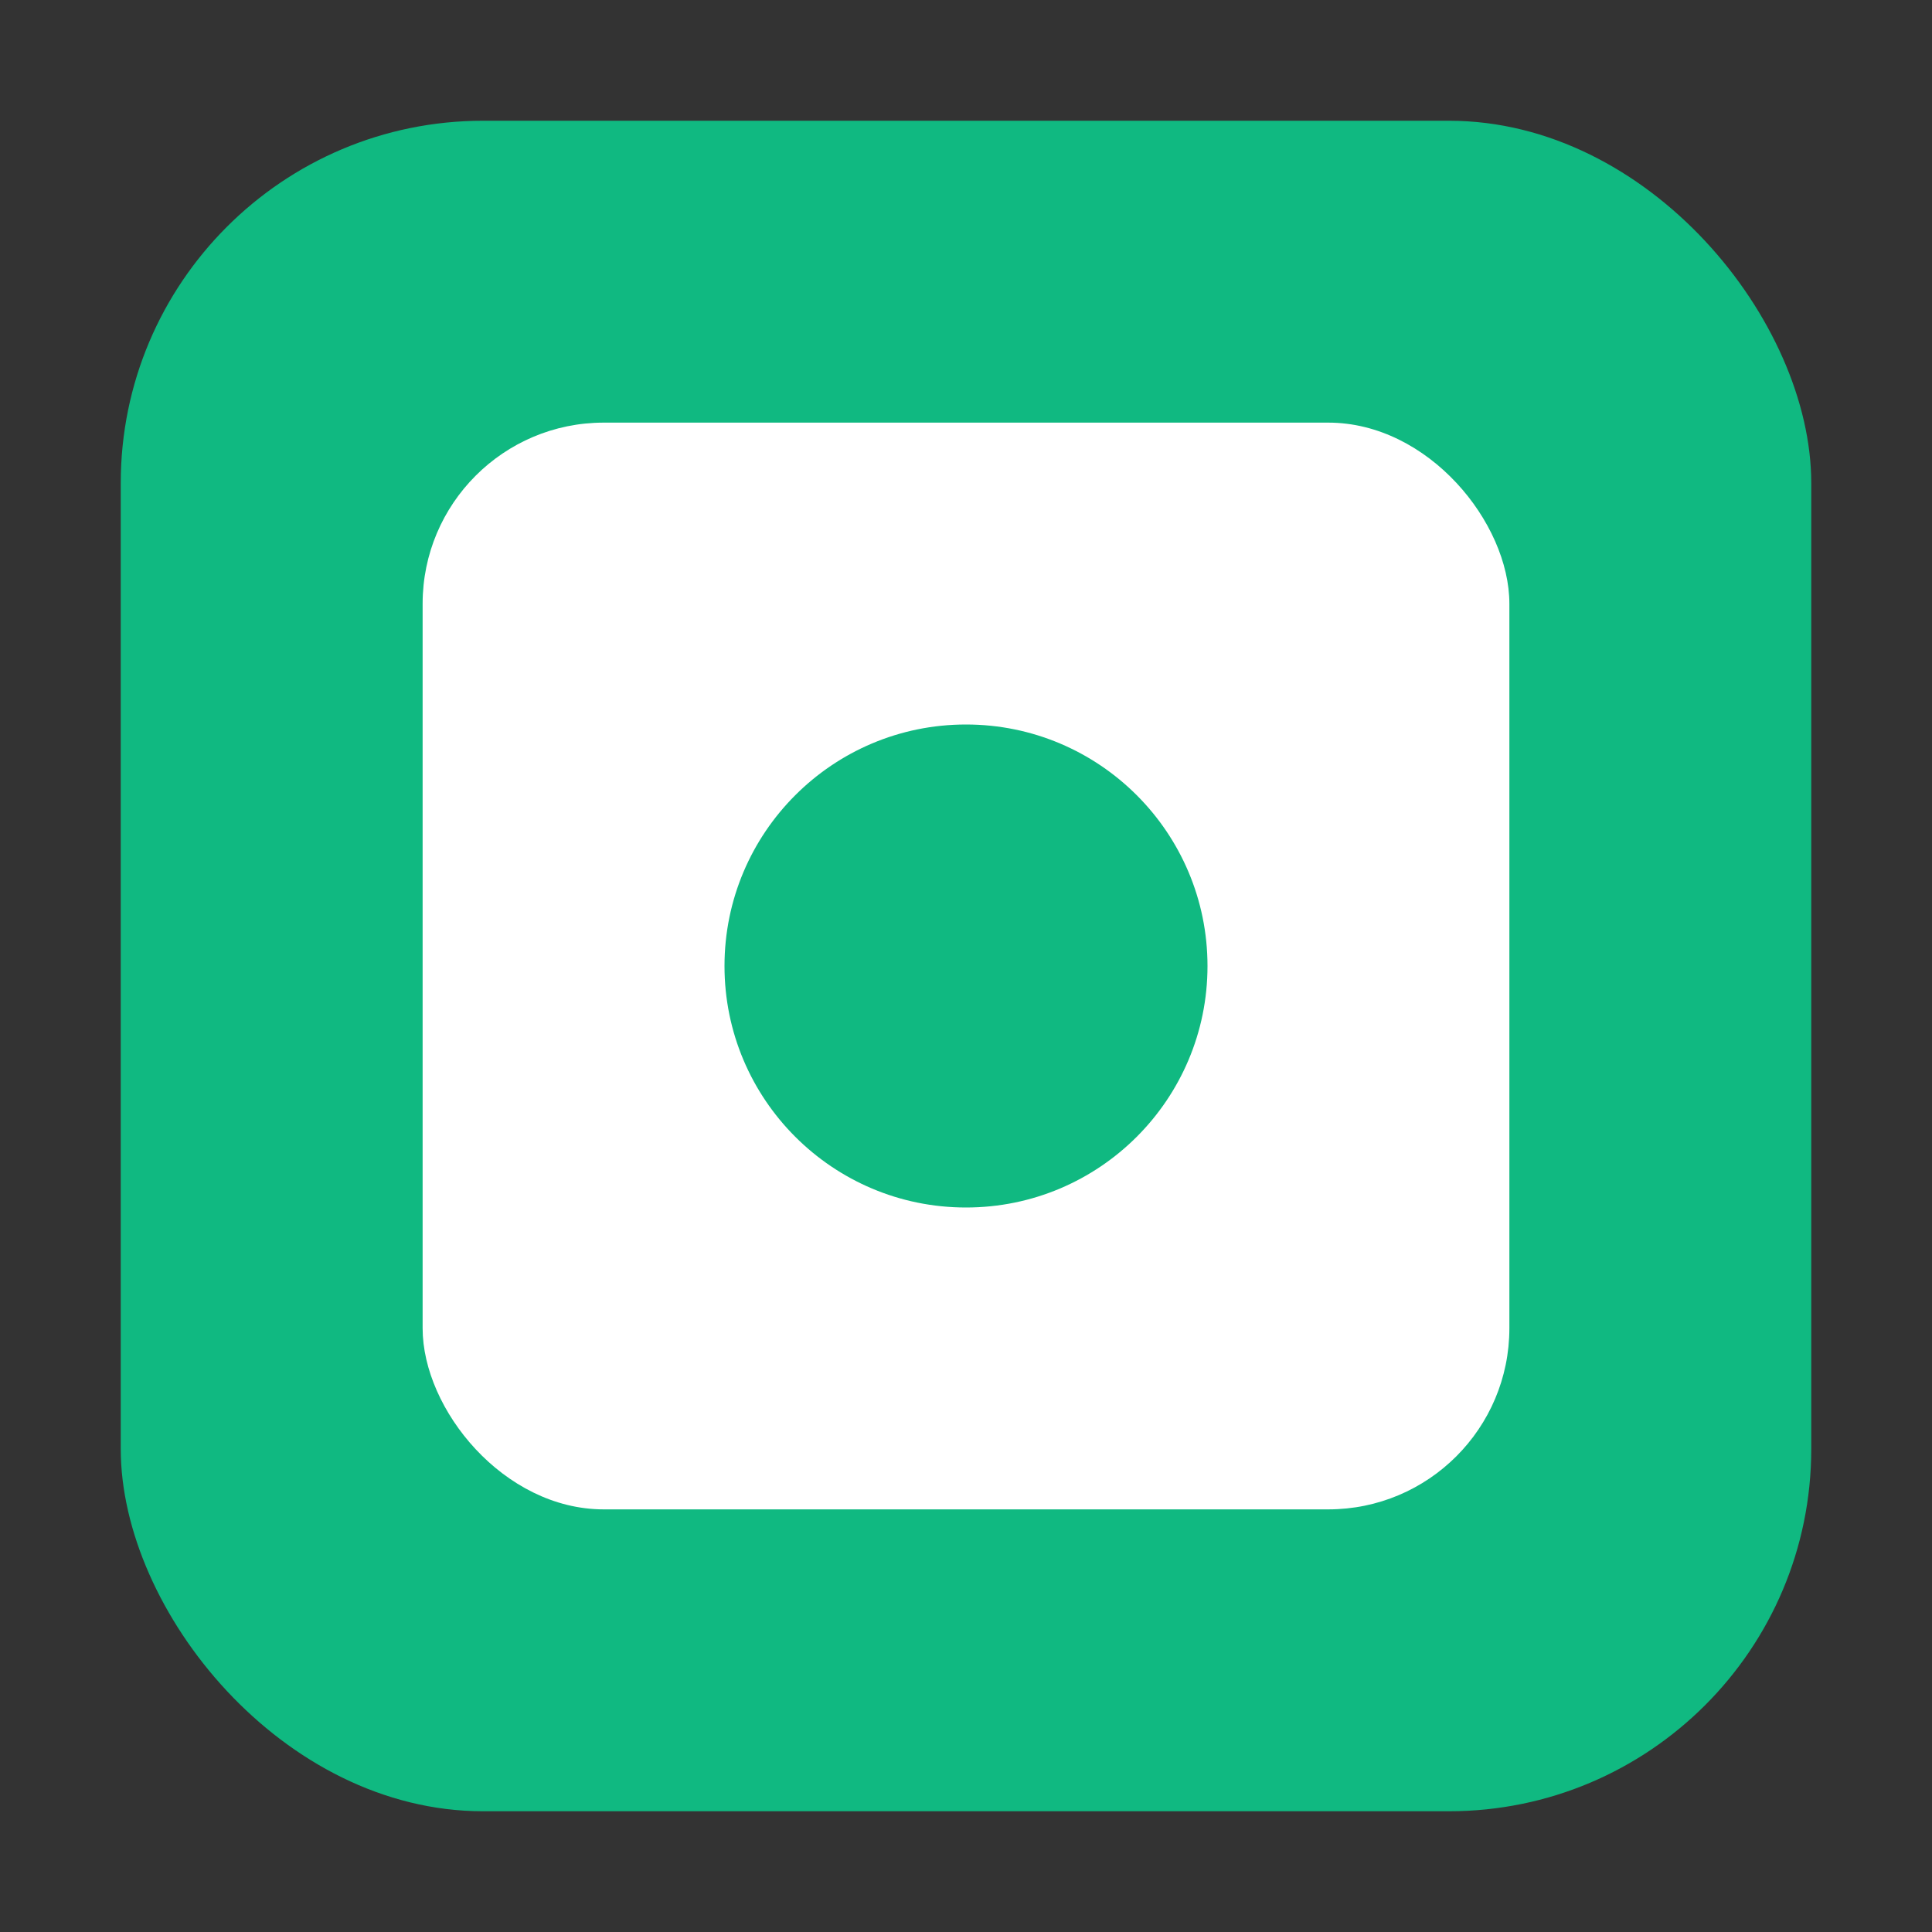
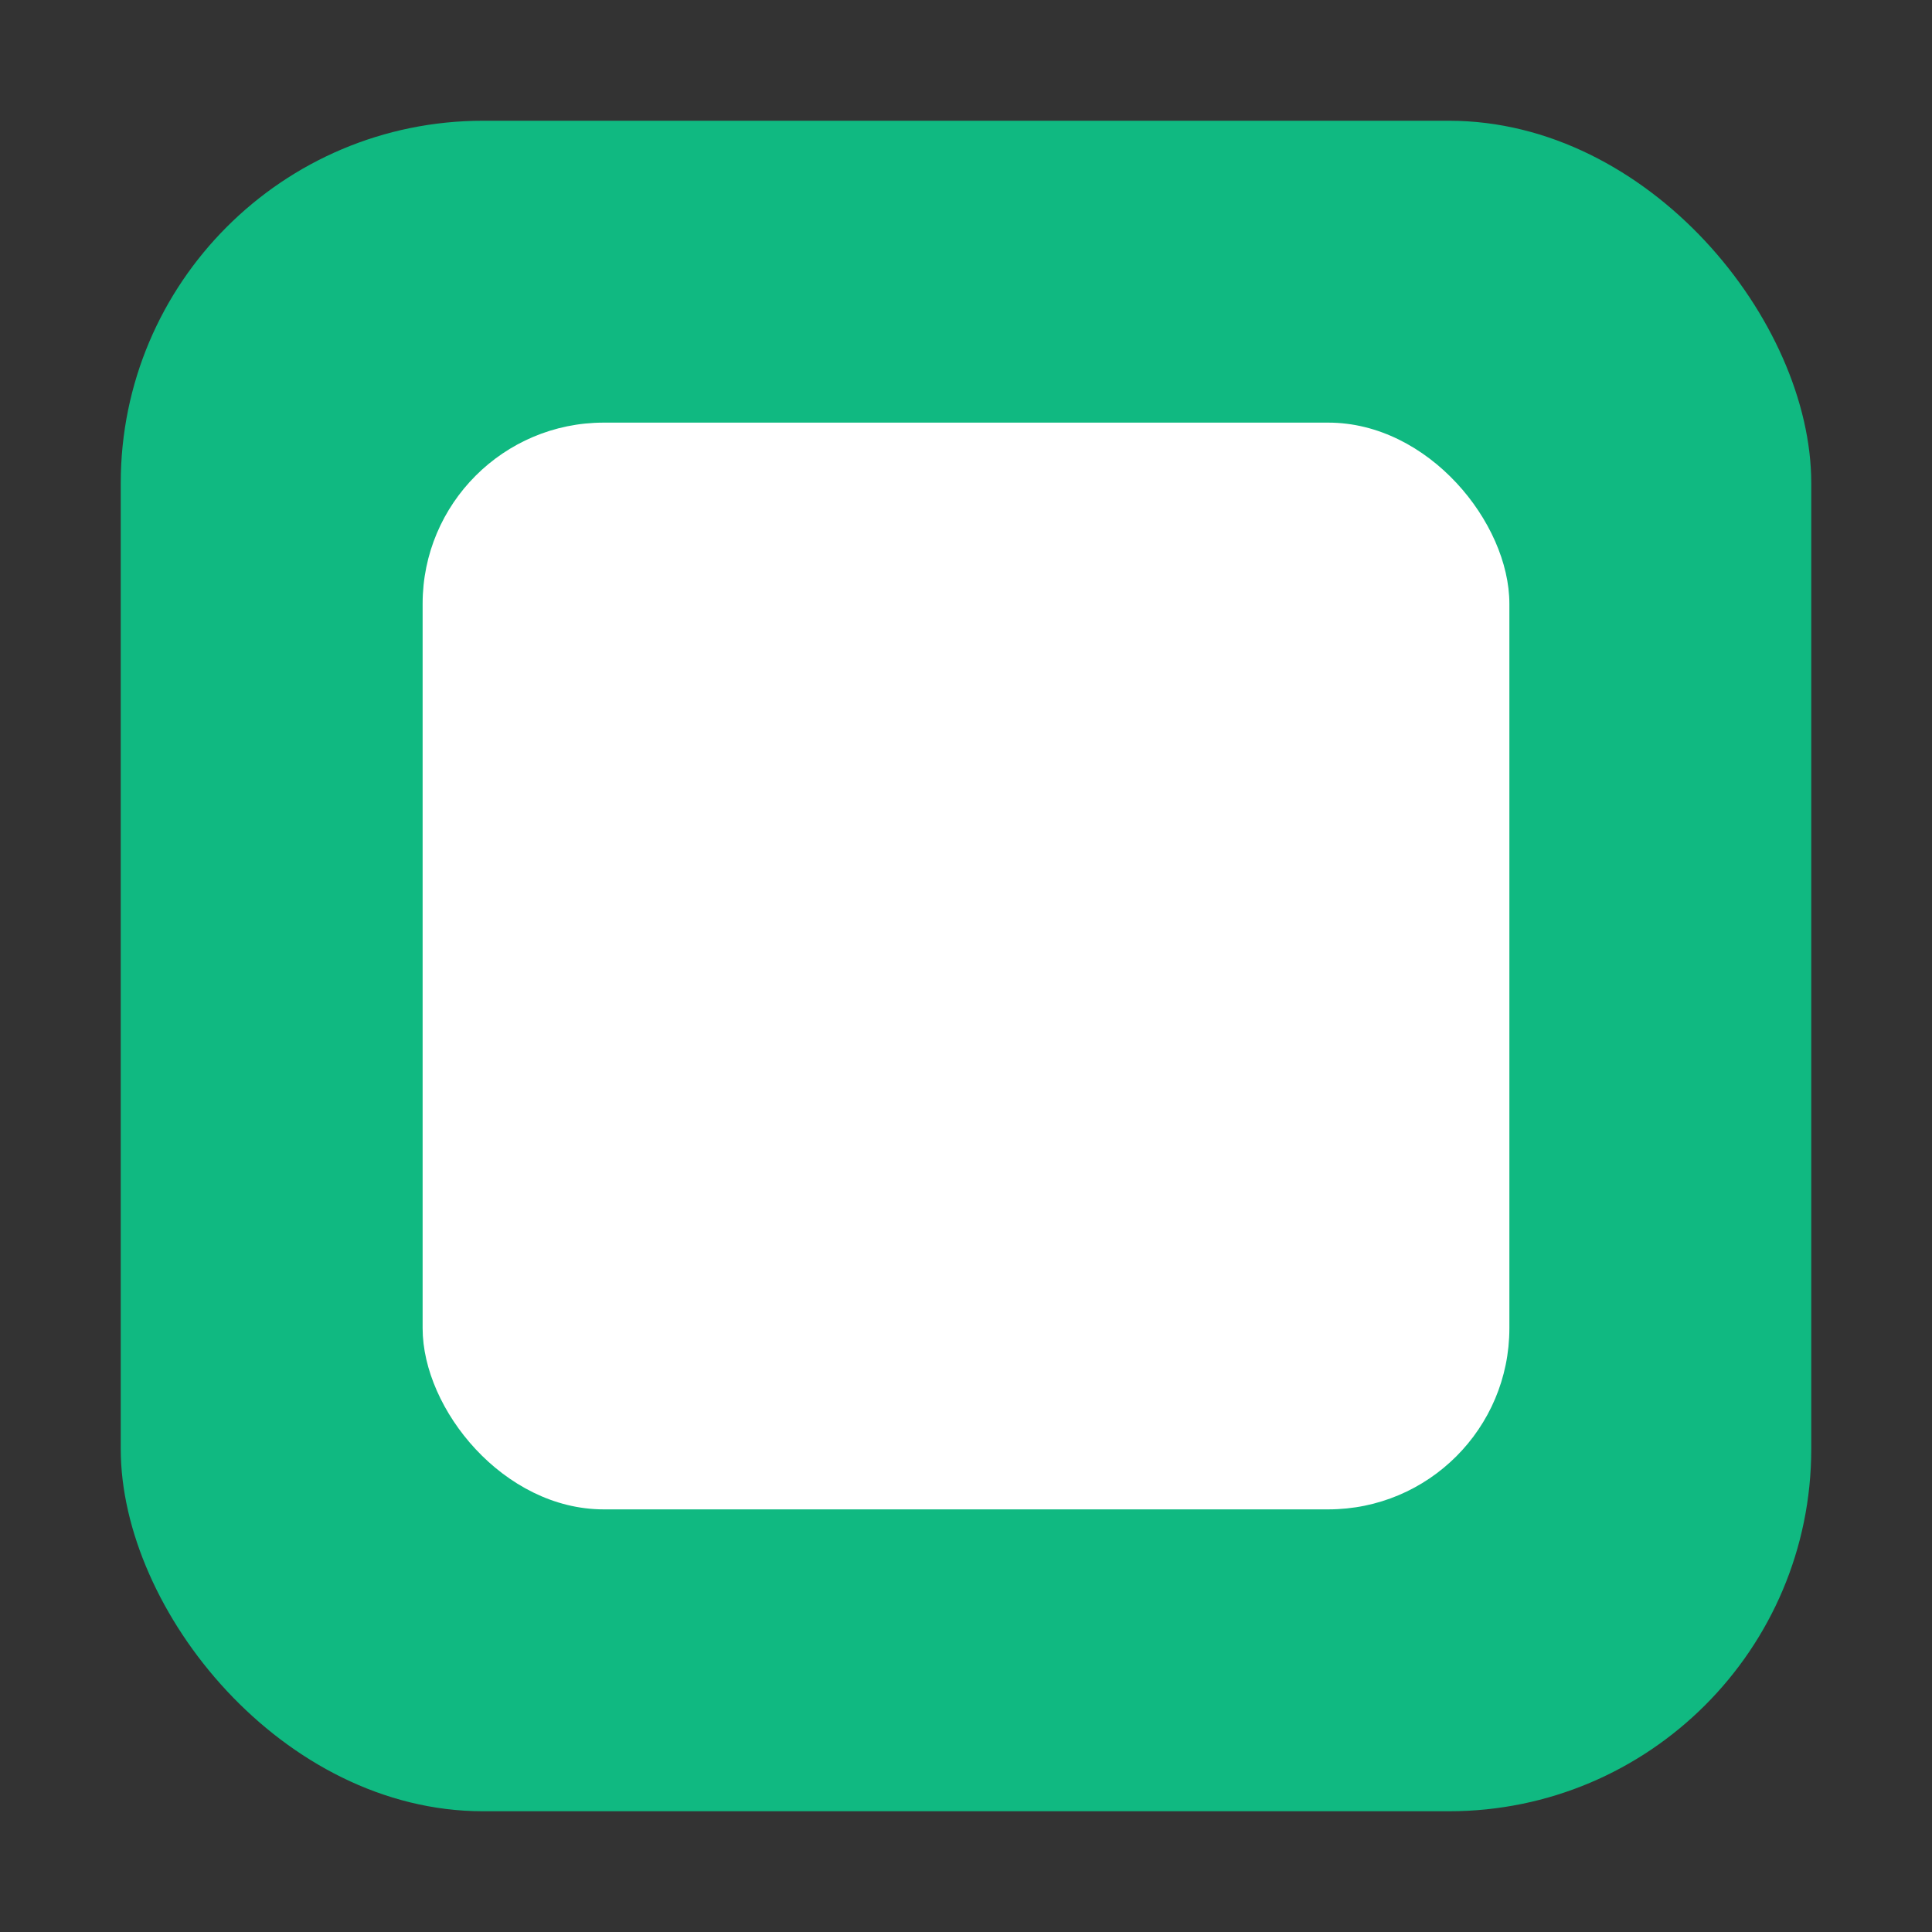
<svg xmlns="http://www.w3.org/2000/svg" viewBox="0 0 32 32">
  <rect x="0" y="0" width="32" height="32" fill="#333333" stroke="none" />
  <rect x="2" y="2" width="28" height="28" rx="6" fill="#10B981" />
  <rect x="7" y="7" width="18" height="18" rx="3" fill="white" />
-   <circle cx="16" cy="16" r="4" fill="#10B981" />
</svg>